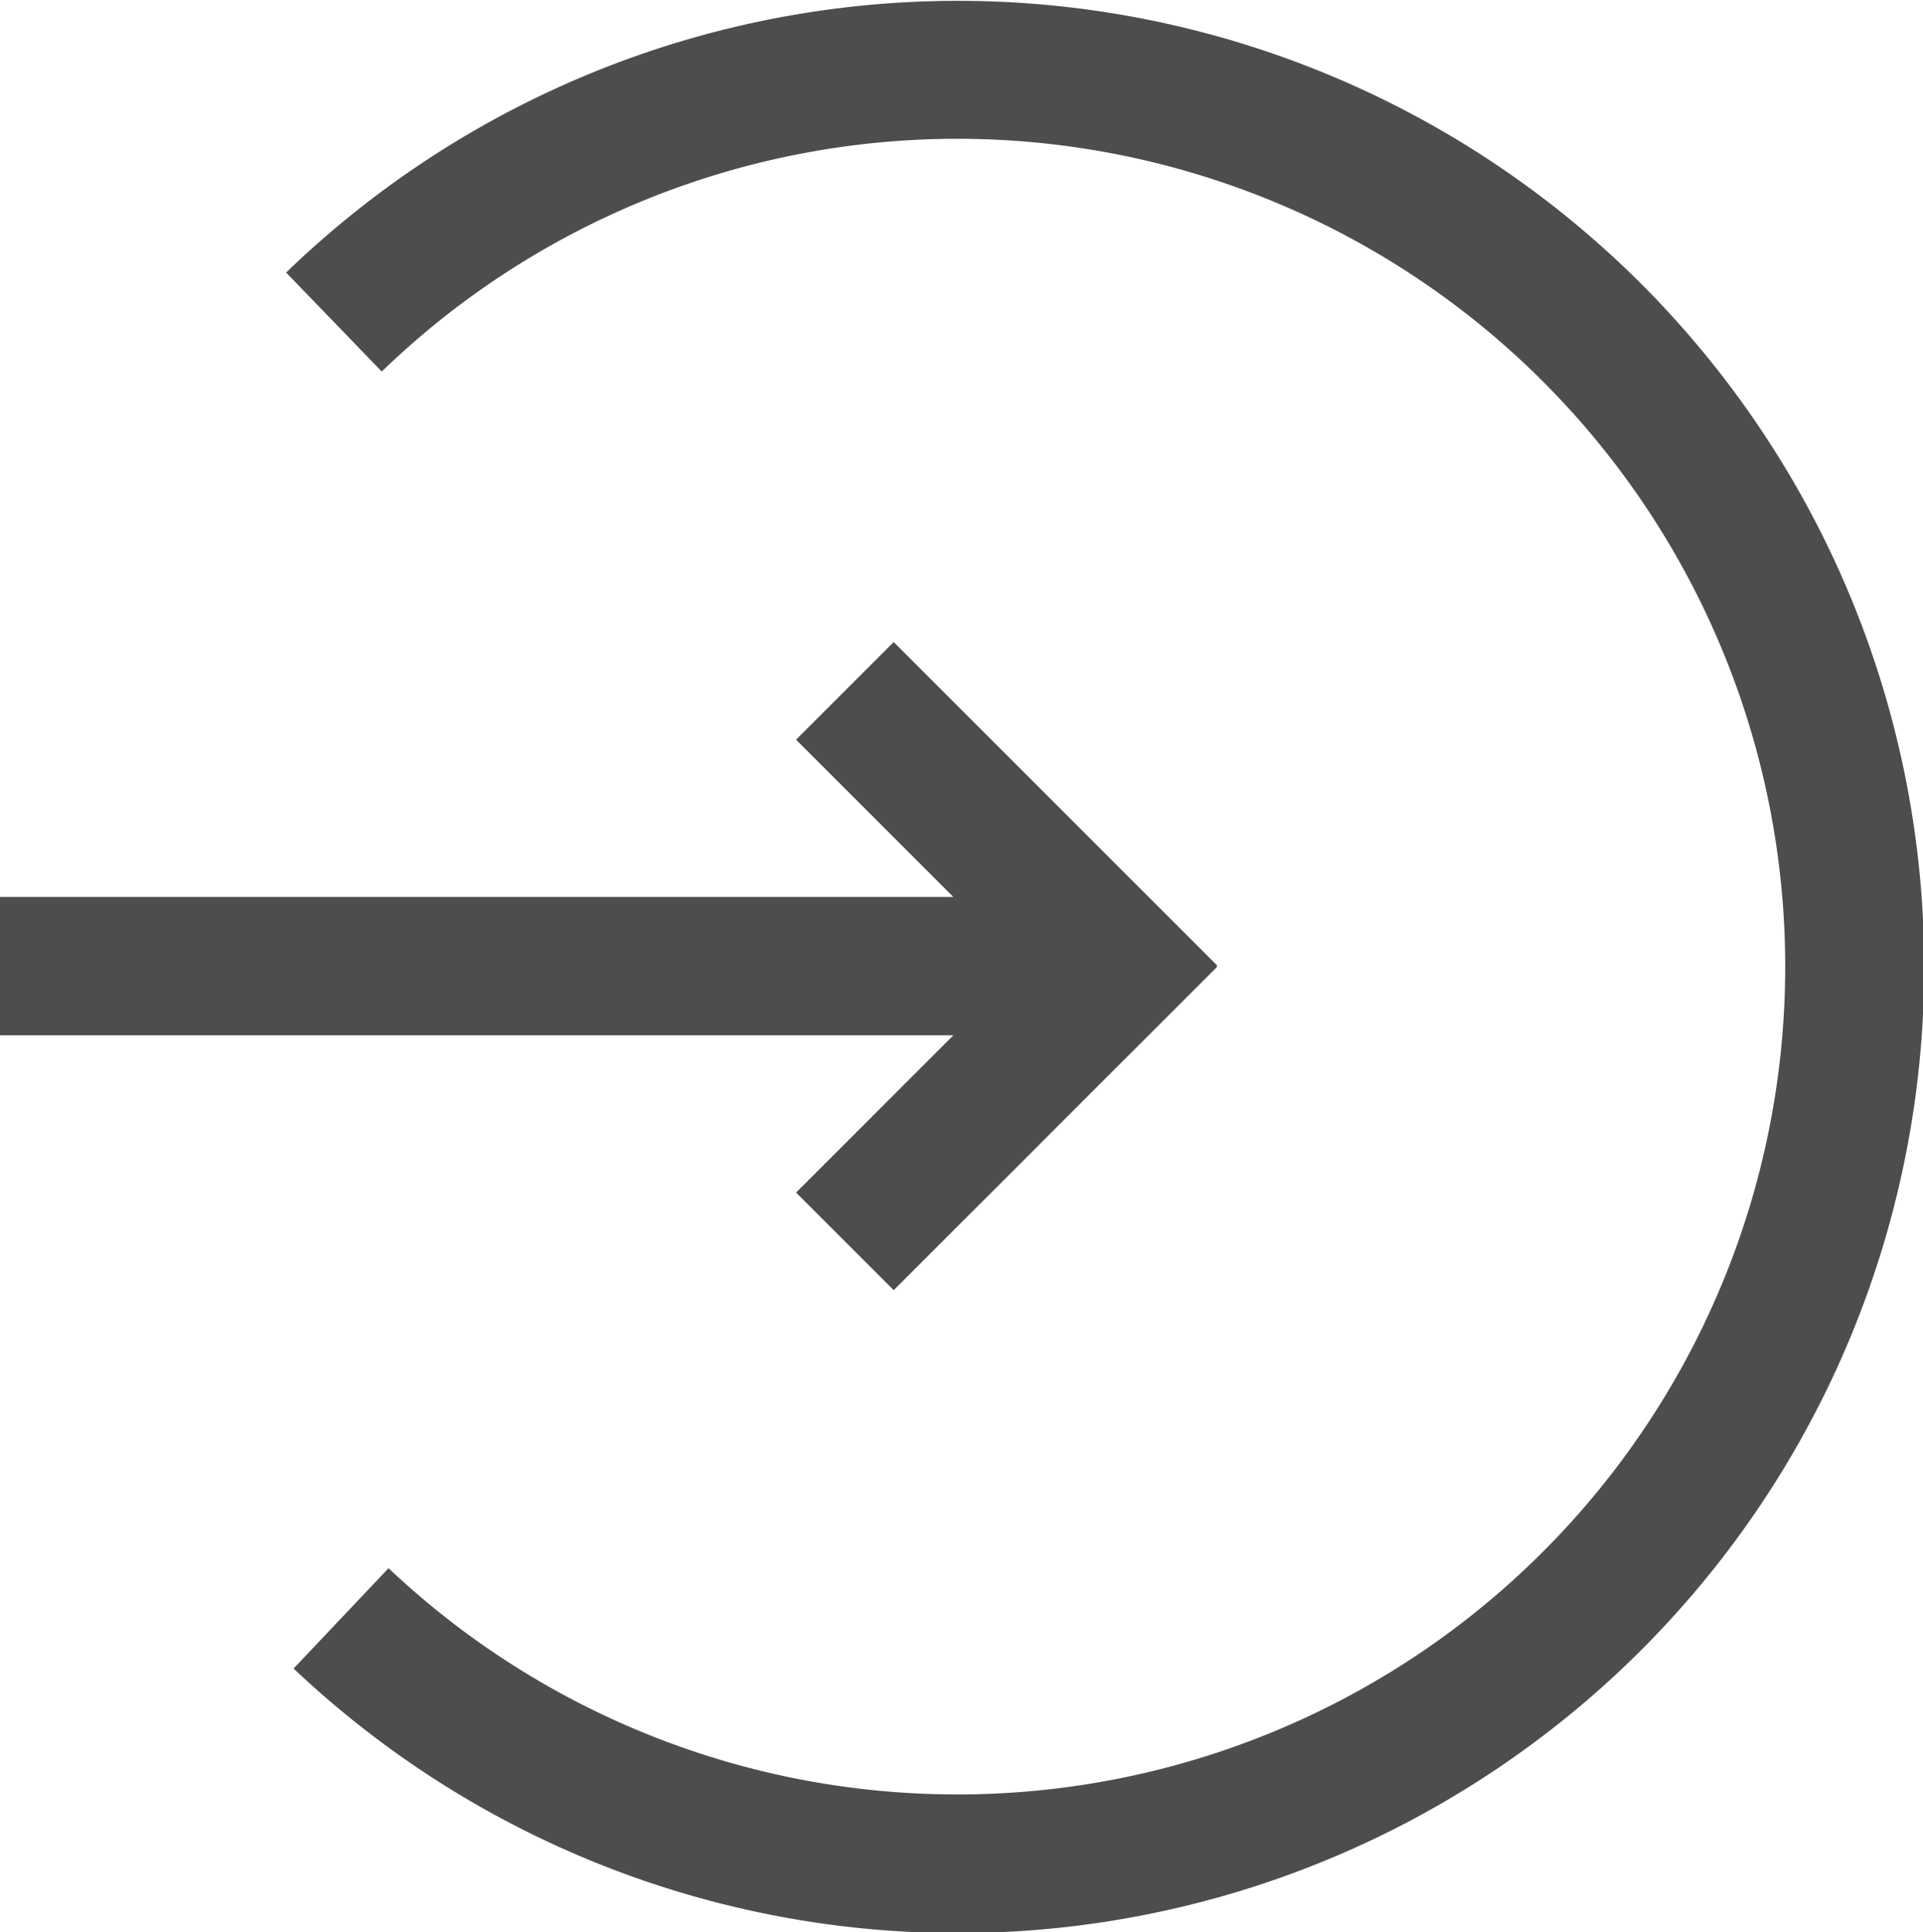
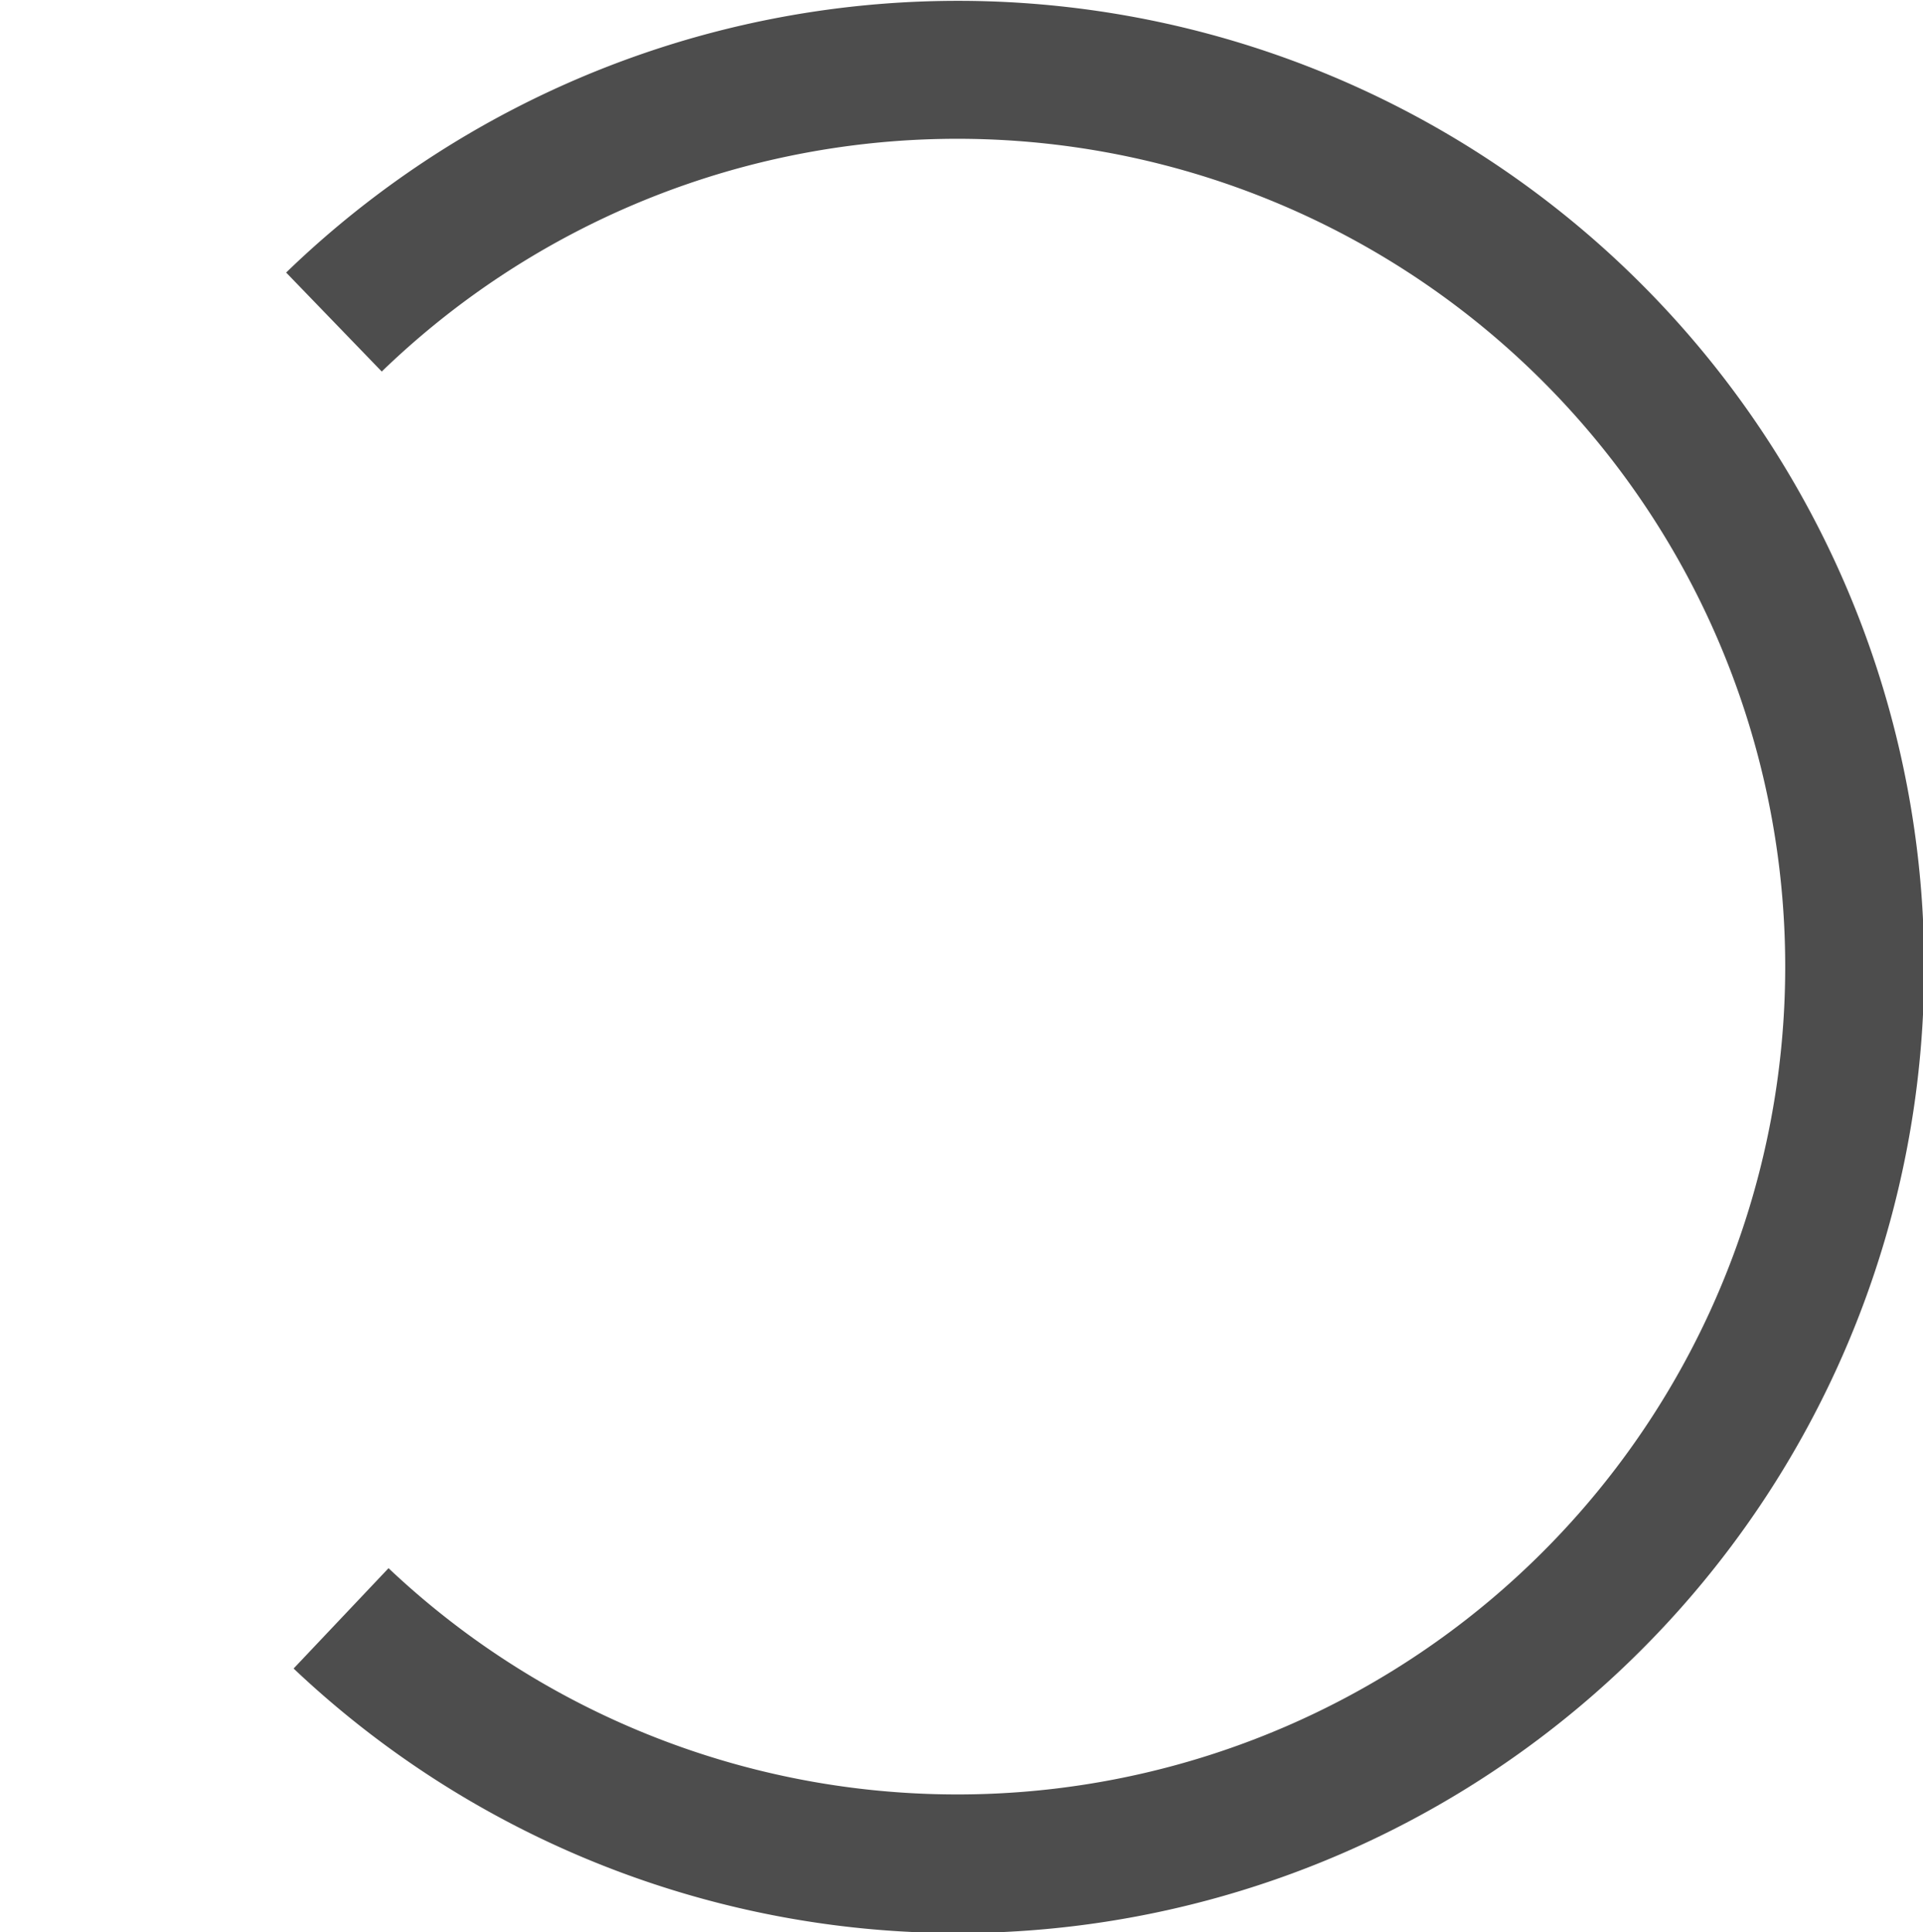
<svg xmlns="http://www.w3.org/2000/svg" id="Layer_1" data-name="Layer 1" viewBox="0 0 28.36 28.5">
  <defs>
    <style>.cls-1{fill:#4d4d4d;}</style>
  </defs>
  <title>login_rsp</title>
  <path class="cls-1" d="M14314.47,9085.27a12.21,12.21,0,1,0-.1-17.65l-1.41-1.46a14.25,14.25,0,1,1,.11,20.59Z" transform="translate(-14308.74 -9062.14)" />
-   <polygon class="cls-1" points="17.94 14.25 17.95 14.24 13.18 9.47 11.74 10.91 14.06 13.23 0 13.23 0 15.27 14.06 15.27 11.74 17.59 13.18 19.03 17.95 14.26 17.94 14.25" />
</svg>